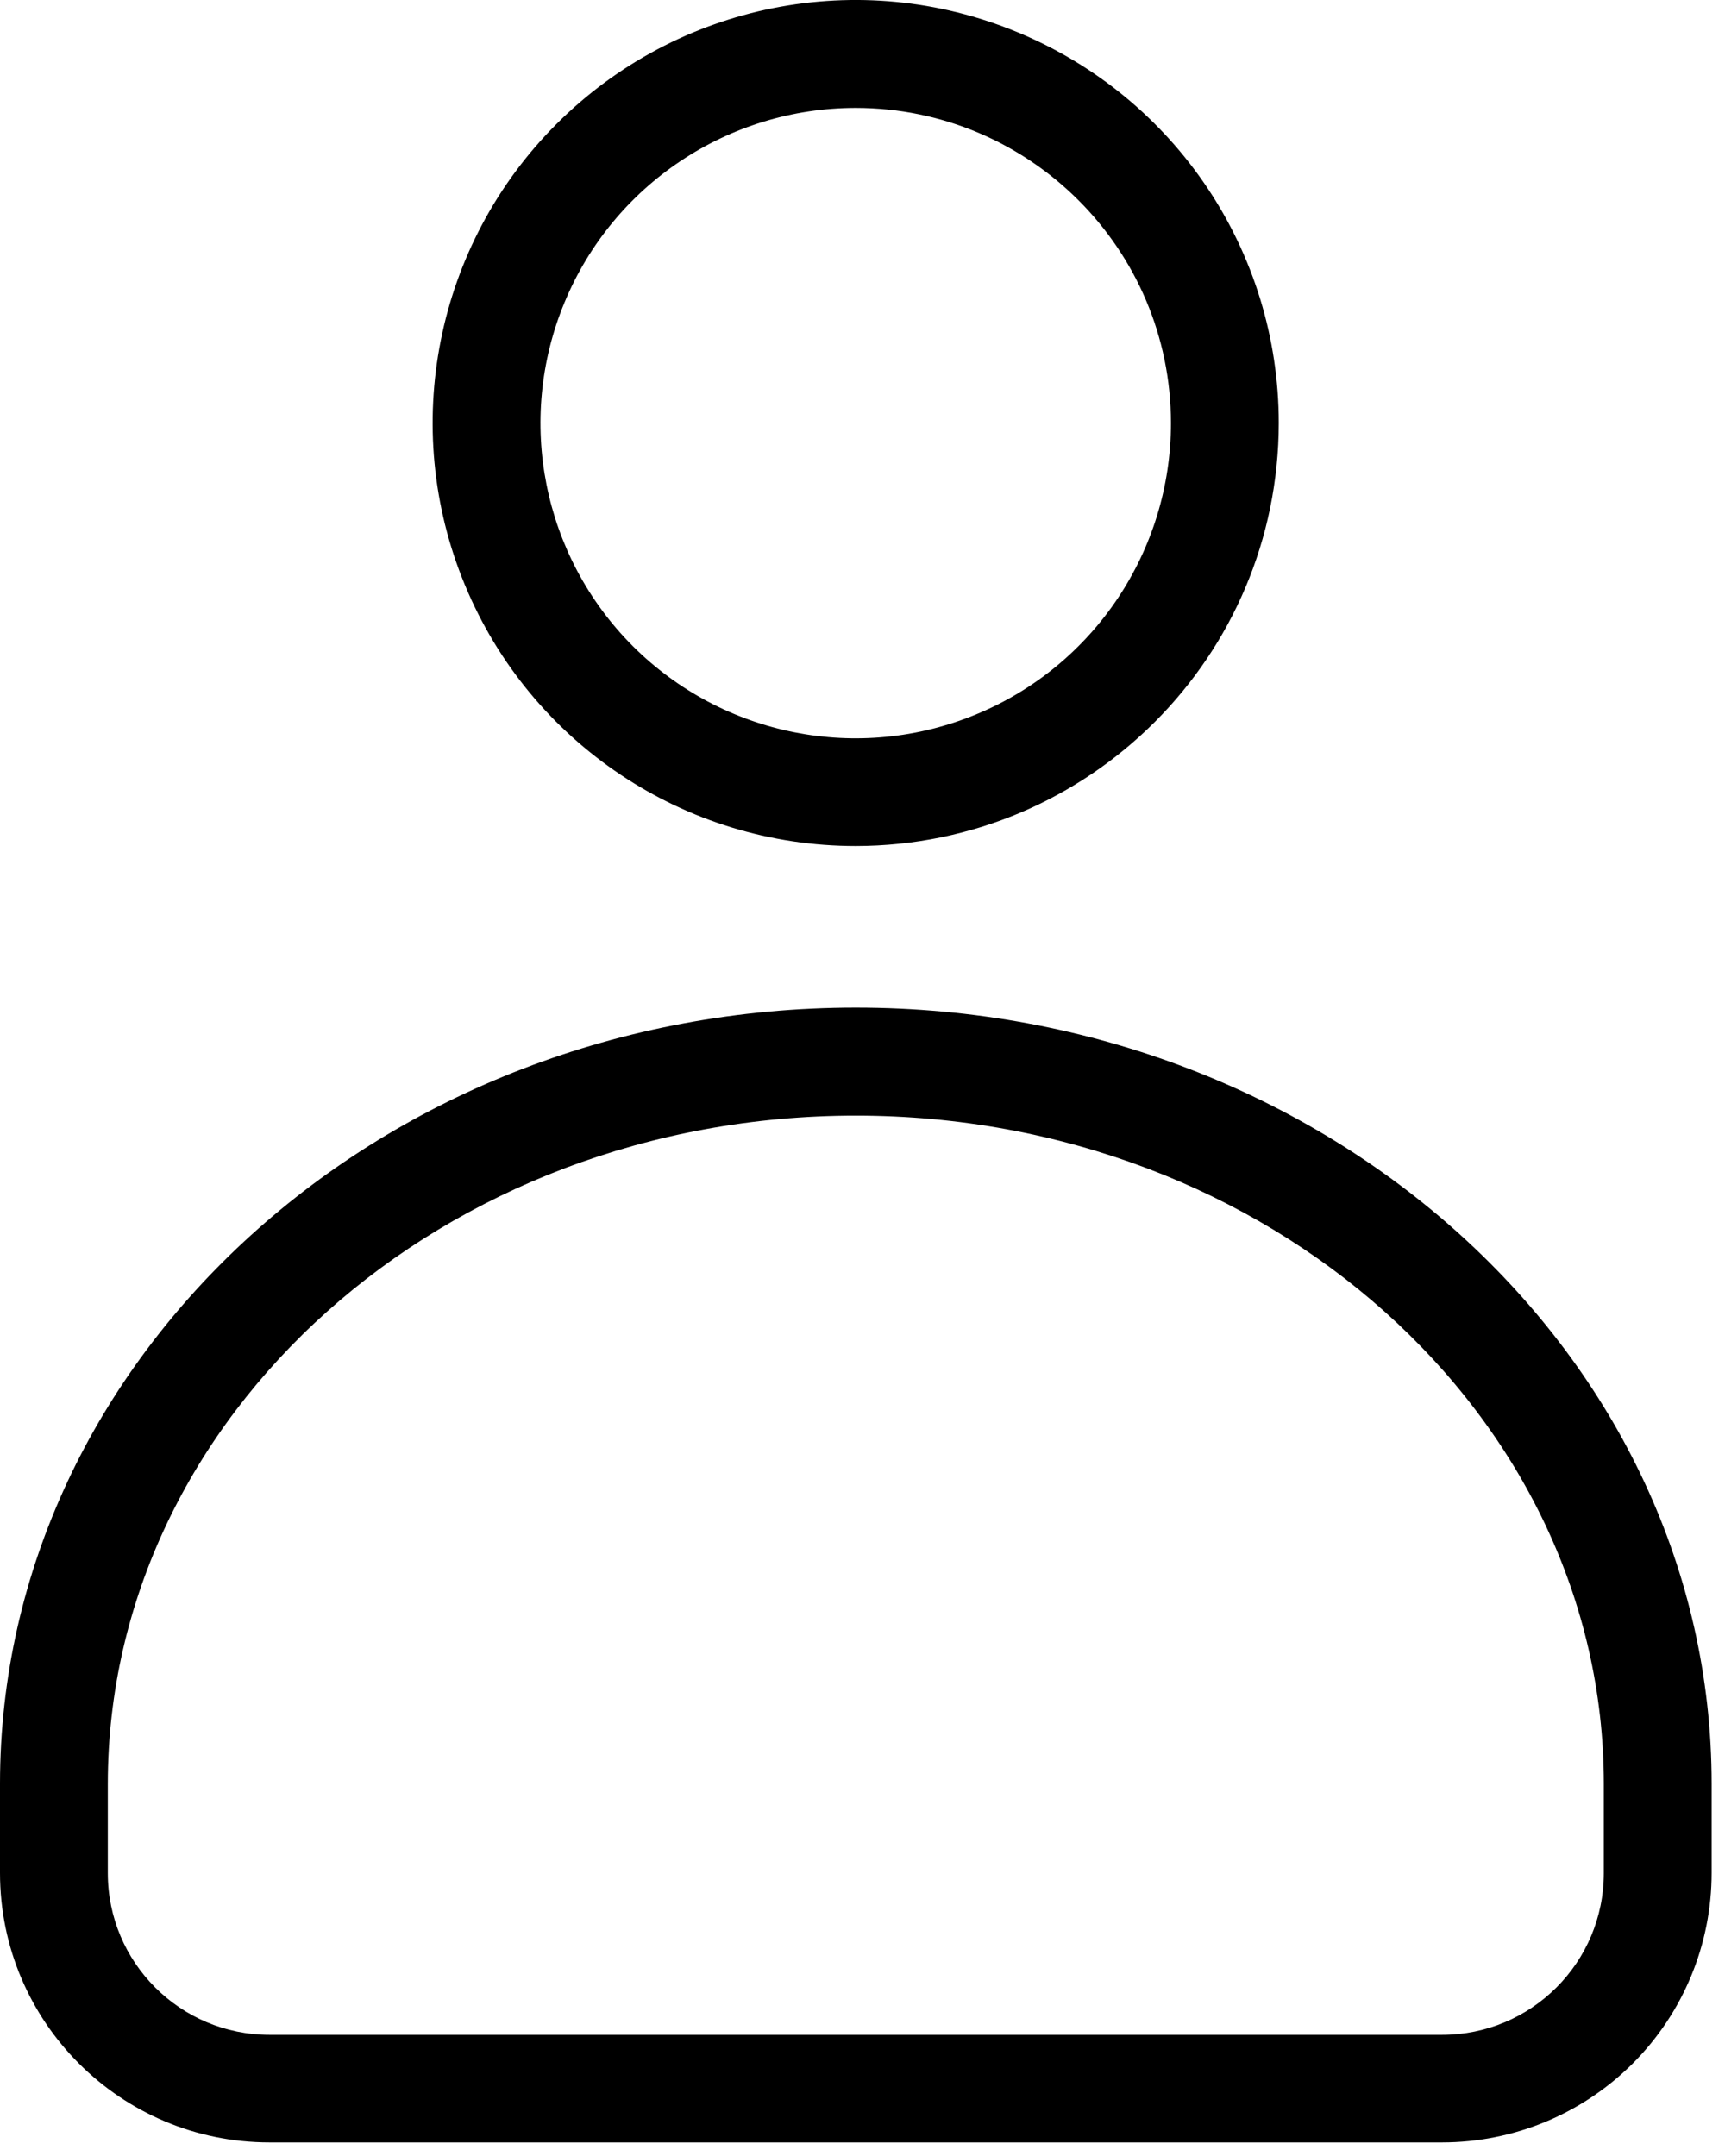
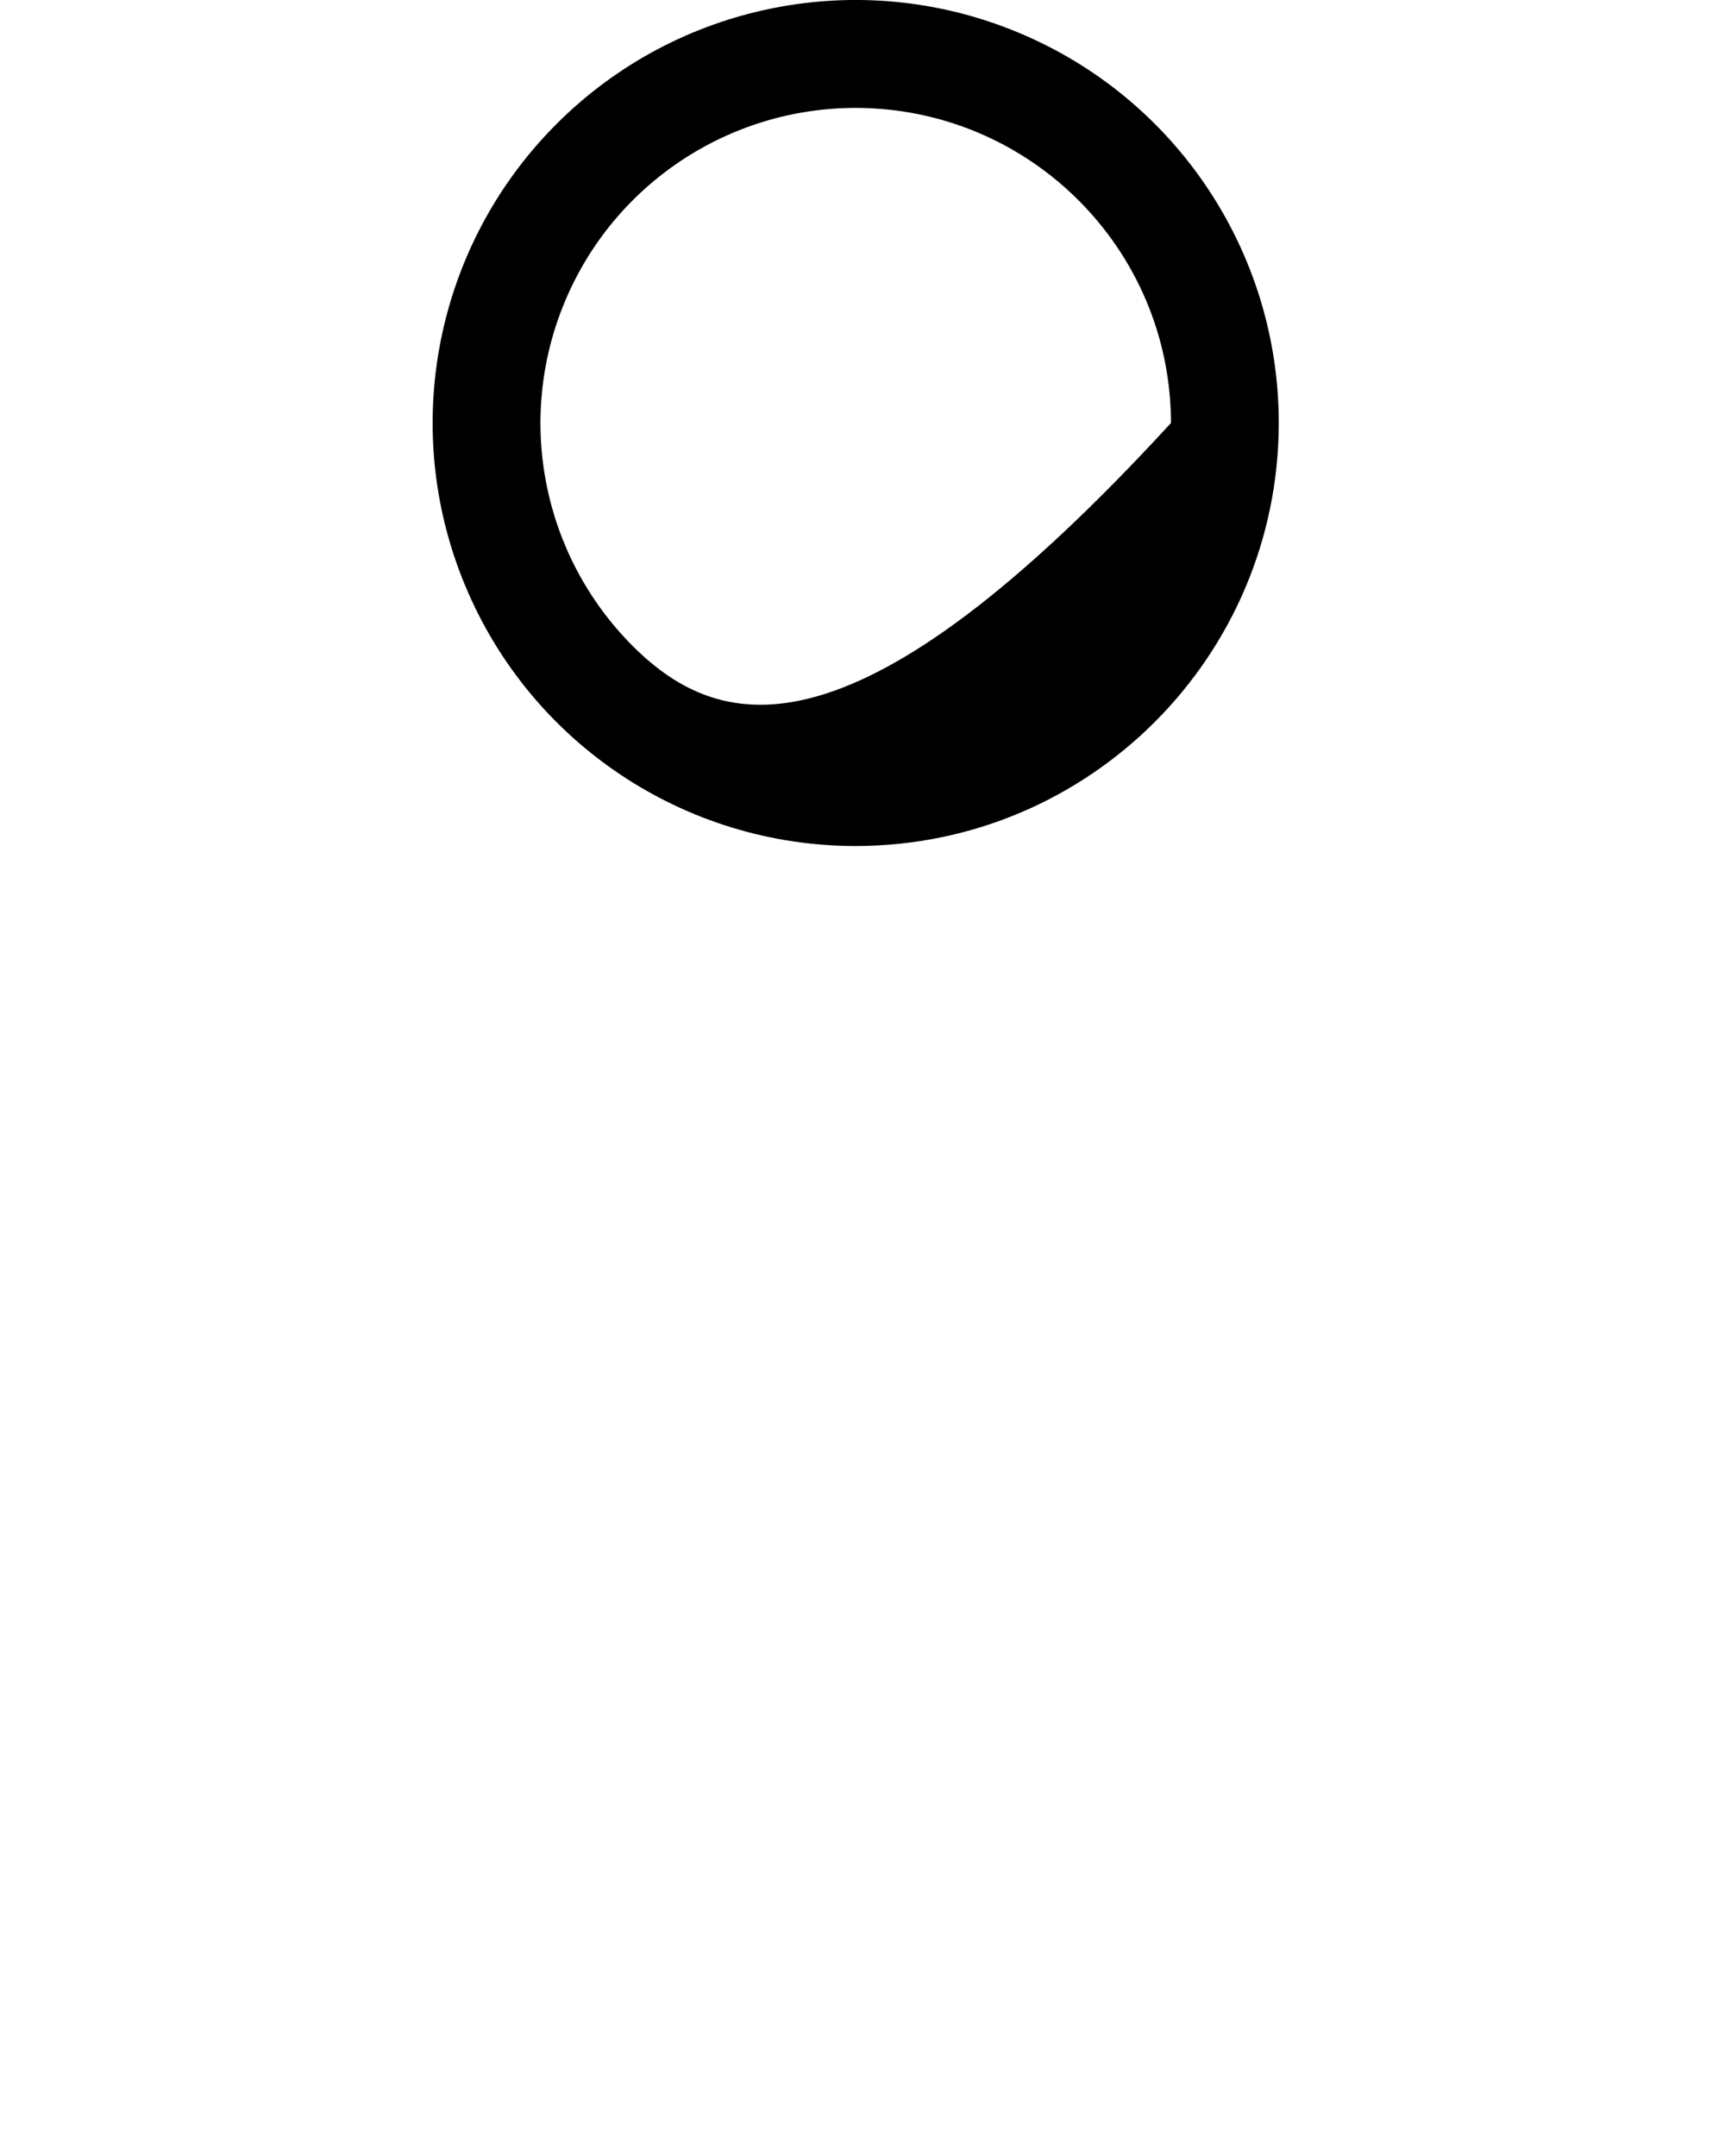
<svg xmlns="http://www.w3.org/2000/svg" width="16" height="20" viewBox="0 0 16 20" fill="none">
-   <path fill-rule="evenodd" clip-rule="evenodd" d="M0 17.374C0 18.755 1.119 19.874 2.5 19.874H13.376C14.039 19.874 14.675 19.611 15.144 19.142C15.613 18.673 15.876 18.037 15.876 17.374V16.547C15.876 12.576 12.315 9.347 7.938 9.347C3.561 9.347 0 12.578 0 16.547V17.374ZM1 16.549C1 13.129 4.112 10.349 7.938 10.349C11.764 10.349 14.876 13.129 14.876 16.547V17.376C14.876 18.205 14.204 18.876 13.376 18.876H2.5C1.672 18.876 1 18.205 1 17.376V16.549Z" fill="black" />
-   <path fill-rule="evenodd" clip-rule="evenodd" d="M4.312 5.426C4.919 6.893 6.351 7.849 7.938 7.848C10.104 7.846 11.859 6.09 11.861 3.924C11.861 2.337 10.905 0.906 9.438 0.299C7.972 -0.309 6.284 0.027 5.162 1.15C4.04 2.272 3.704 3.96 4.312 5.426ZM5.236 2.806C5.688 1.713 6.755 1.001 7.938 1.001C9.551 1.003 10.859 2.31 10.861 3.924C10.861 5.107 10.149 6.174 9.056 6.626C7.964 7.079 6.706 6.829 5.869 5.993C5.033 5.156 4.783 3.898 5.236 2.806Z" fill="black" />
+   <path fill-rule="evenodd" clip-rule="evenodd" d="M4.312 5.426C4.919 6.893 6.351 7.849 7.938 7.848C10.104 7.846 11.859 6.09 11.861 3.924C11.861 2.337 10.905 0.906 9.438 0.299C7.972 -0.309 6.284 0.027 5.162 1.15C4.04 2.272 3.704 3.96 4.312 5.426ZM5.236 2.806C5.688 1.713 6.755 1.001 7.938 1.001C9.551 1.003 10.859 2.31 10.861 3.924C7.964 7.079 6.706 6.829 5.869 5.993C5.033 5.156 4.783 3.898 5.236 2.806Z" fill="black" />
</svg>